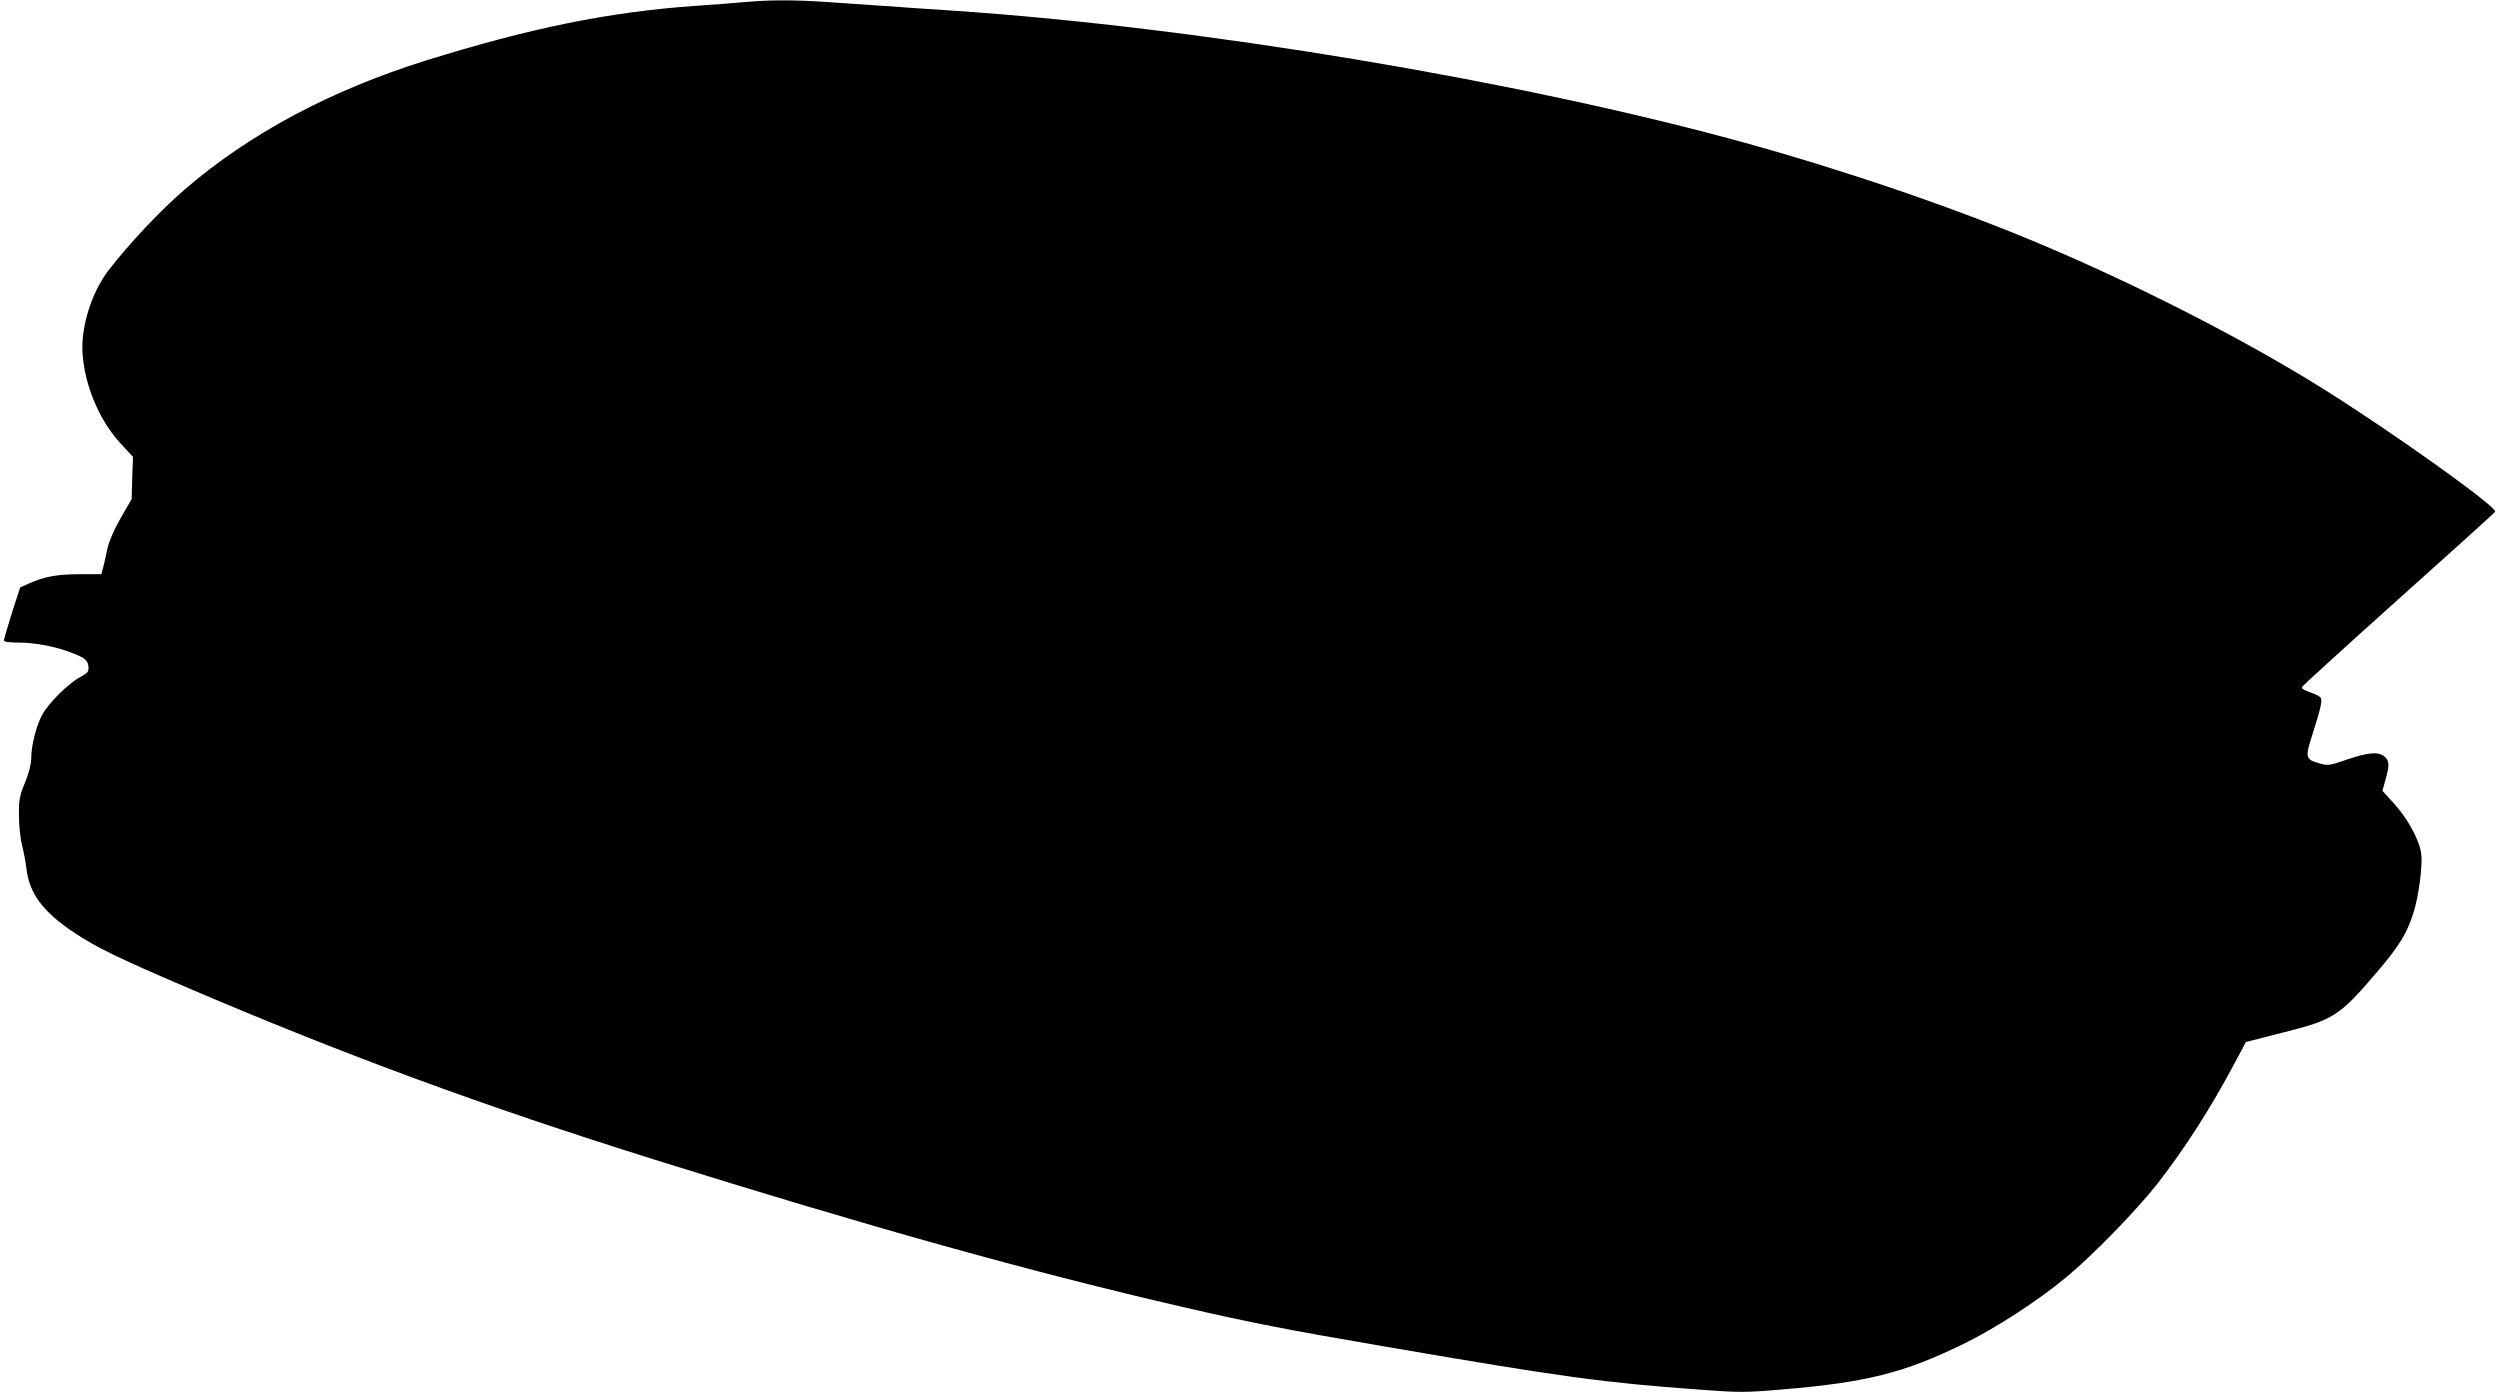
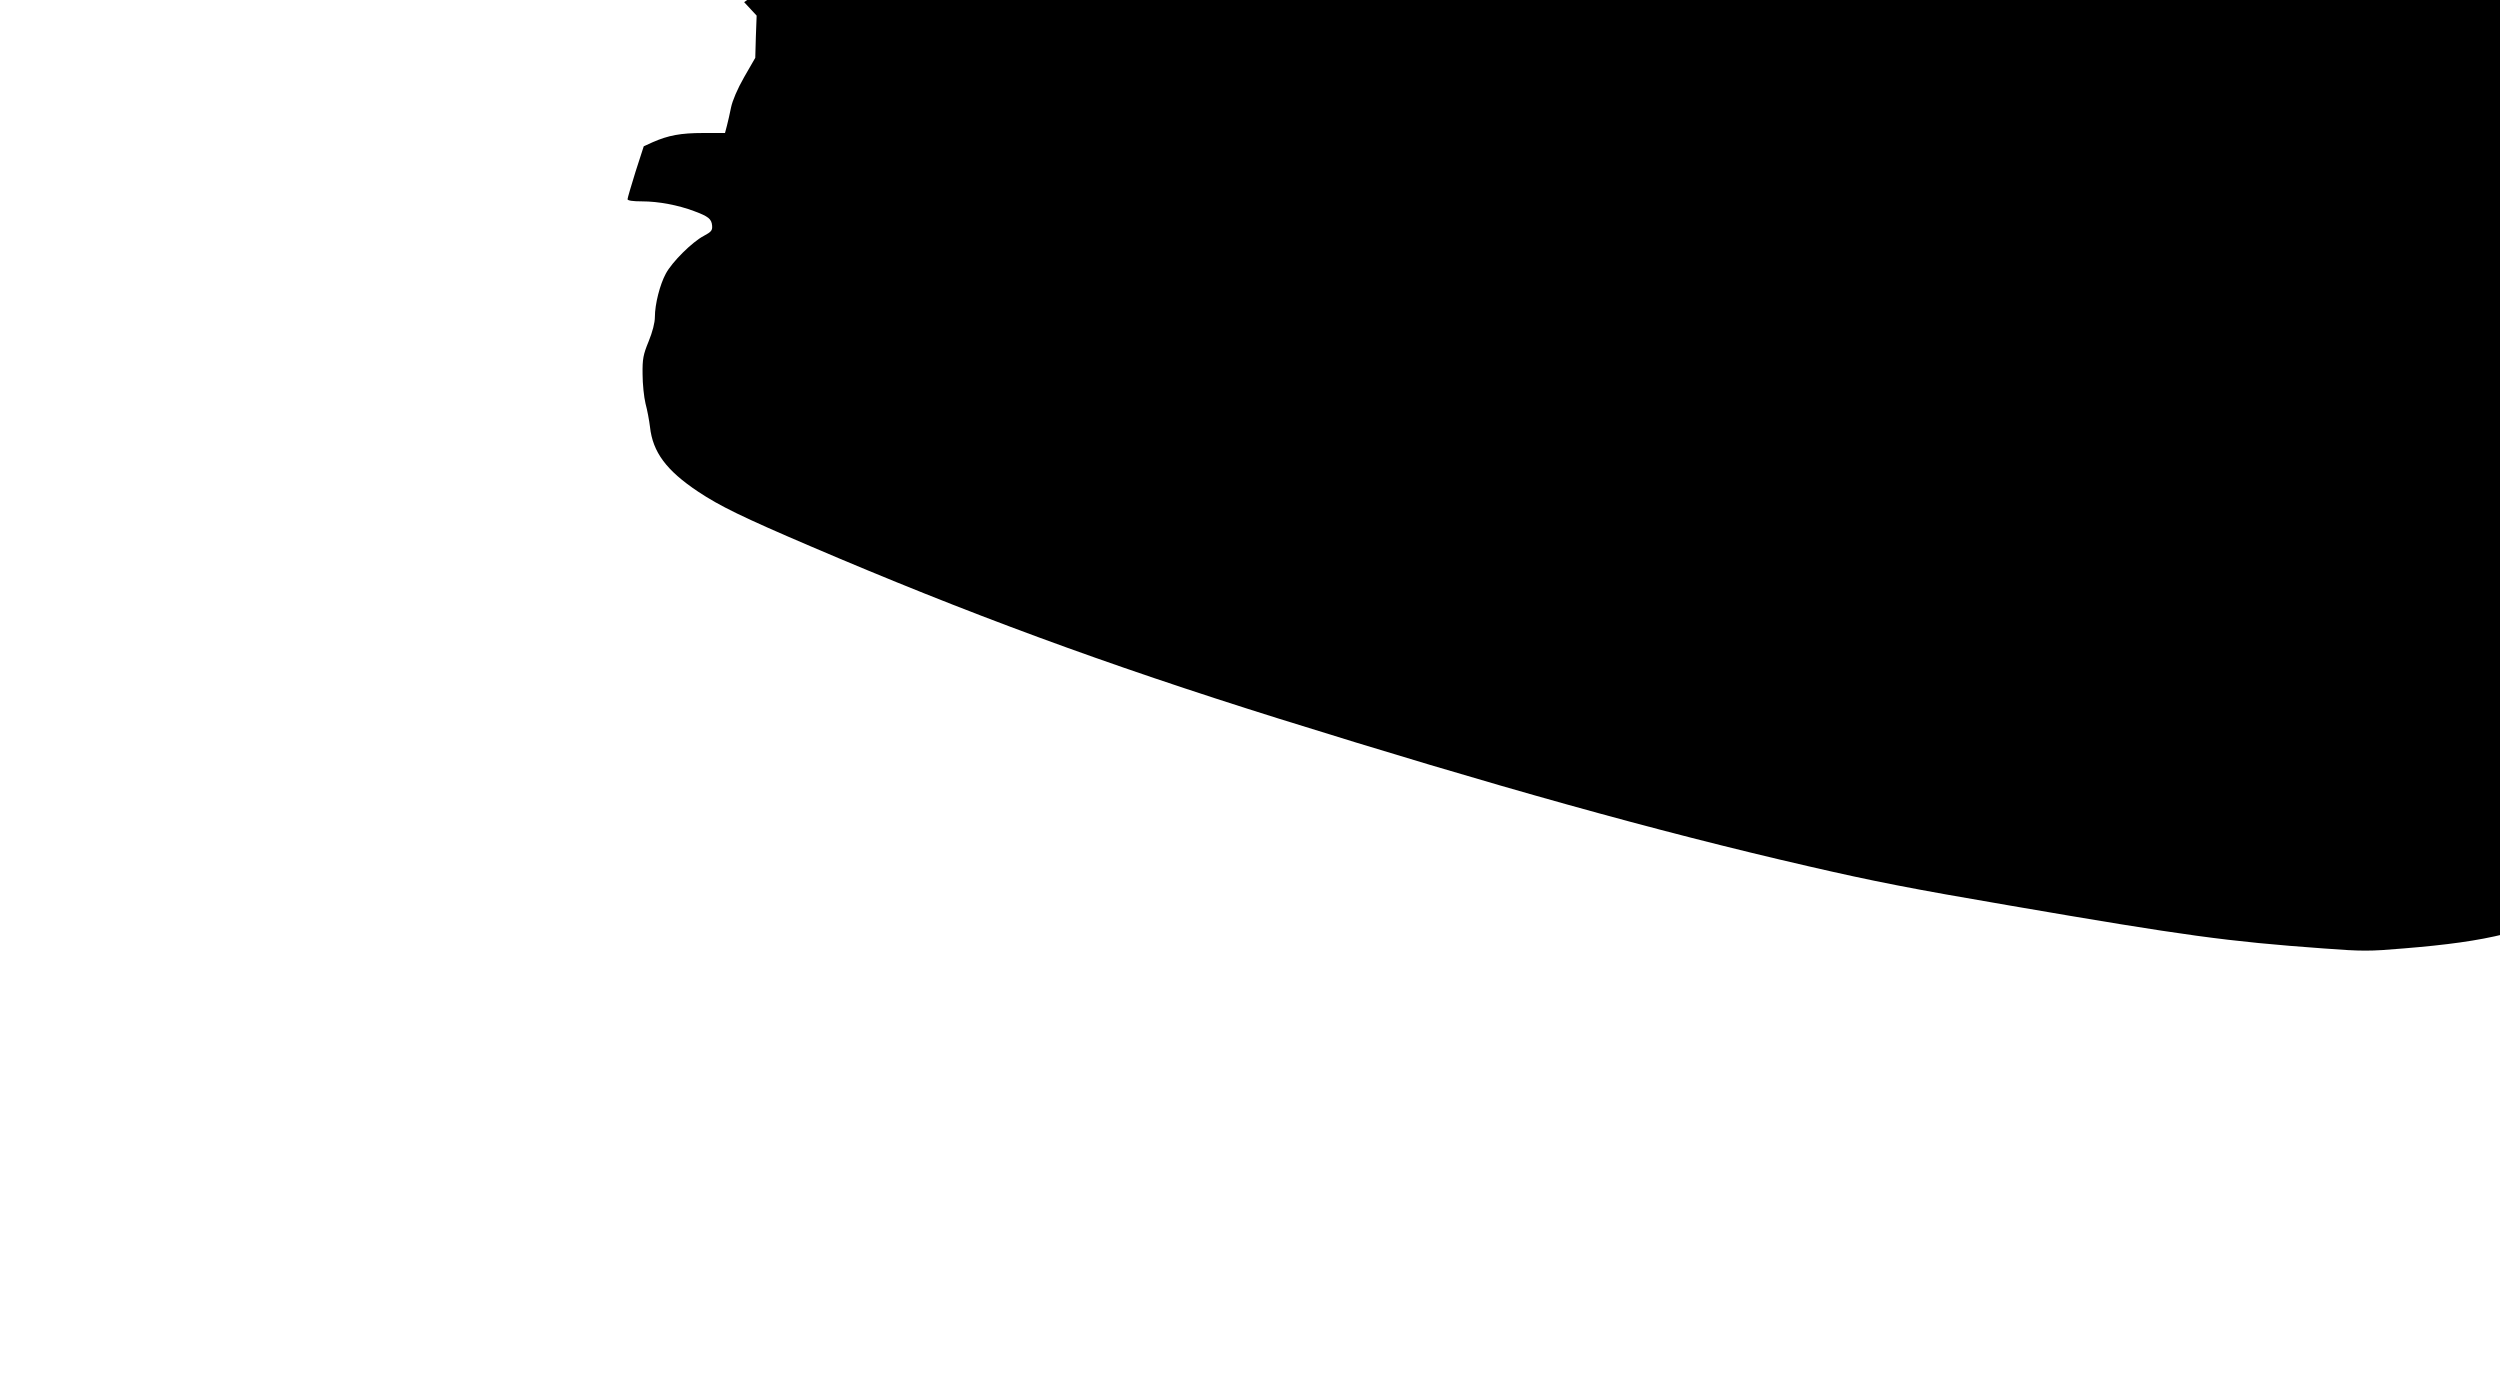
<svg xmlns="http://www.w3.org/2000/svg" version="1.0" width="1280pt" height="713pt" viewBox="0 0 1280 713" preserveAspectRatio="xMidYMid meet">
  <g transform="translate(0,713) scale(0.1,-0.1)" fill="#000000" stroke="none">
-     <path d="M3810 7119 c-47 -4 -159 -13 -250 -19 -440 -31 -844 -113 -1380 -280 -488 -153 -904 -375 -1234 -660 -128 -110 -286 -279 -391 -415 -87 -114 -143 -293 -132 -429 12 -164 88 -342 194 -456 l64 -69 -4 -108 -3 -108 -57 -99 c-35 -61 -60 -121 -67 -155 -6 -31 -16 -73 -21 -93 l-10 -38 -112 0 c-115 0 -178 -12 -258 -47 l-46 -21 -42 -130 c-22 -71 -41 -135 -41 -141 0 -7 27 -11 74 -11 84 0 185 -19 267 -50 73 -27 89 -40 92 -74 2 -25 -4 -32 -43 -53 -59 -31 -162 -133 -194 -193 -30 -55 -56 -156 -56 -222 0 -29 -12 -76 -32 -125 -28 -68 -32 -90 -31 -168 0 -49 7 -117 15 -150 9 -33 19 -87 23 -120 14 -129 84 -223 246 -331 111 -74 230 -132 574 -279 801 -343 1511 -605 2395 -882 1100 -344 1937 -578 2715 -757 338 -78 527 -115 1030 -201 906 -156 1114 -184 1608 -220 200 -15 235 -15 410 0 442 36 635 85 944 236 164 81 376 218 524 341 132 109 360 343 467 480 141 182 269 381 395 618 l56 105 192 49 c256 64 287 84 476 305 119 140 157 202 191 311 26 84 46 236 39 295 -7 69 -68 182 -138 259 l-61 67 16 58 c21 75 20 94 -5 117 -30 27 -85 22 -196 -16 -87 -30 -94 -31 -139 -18 -70 20 -73 29 -34 149 41 128 50 168 43 185 -2 7 -27 20 -54 29 -35 12 -47 20 -42 29 5 7 227 210 495 450 268 240 490 440 493 446 14 22 -520 404 -888 634 -394 246 -941 526 -1432 733 -442 187 -1004 379 -1525 523 -1155 318 -2785 590 -4045 675 -121 8 -285 19 -365 25 -80 5 -211 14 -291 20 -164 11 -293 11 -419 -1z" />
+     <path d="M3810 7119 l64 -69 -4 -108 -3 -108 -57 -99 c-35 -61 -60 -121 -67 -155 -6 -31 -16 -73 -21 -93 l-10 -38 -112 0 c-115 0 -178 -12 -258 -47 l-46 -21 -42 -130 c-22 -71 -41 -135 -41 -141 0 -7 27 -11 74 -11 84 0 185 -19 267 -50 73 -27 89 -40 92 -74 2 -25 -4 -32 -43 -53 -59 -31 -162 -133 -194 -193 -30 -55 -56 -156 -56 -222 0 -29 -12 -76 -32 -125 -28 -68 -32 -90 -31 -168 0 -49 7 -117 15 -150 9 -33 19 -87 23 -120 14 -129 84 -223 246 -331 111 -74 230 -132 574 -279 801 -343 1511 -605 2395 -882 1100 -344 1937 -578 2715 -757 338 -78 527 -115 1030 -201 906 -156 1114 -184 1608 -220 200 -15 235 -15 410 0 442 36 635 85 944 236 164 81 376 218 524 341 132 109 360 343 467 480 141 182 269 381 395 618 l56 105 192 49 c256 64 287 84 476 305 119 140 157 202 191 311 26 84 46 236 39 295 -7 69 -68 182 -138 259 l-61 67 16 58 c21 75 20 94 -5 117 -30 27 -85 22 -196 -16 -87 -30 -94 -31 -139 -18 -70 20 -73 29 -34 149 41 128 50 168 43 185 -2 7 -27 20 -54 29 -35 12 -47 20 -42 29 5 7 227 210 495 450 268 240 490 440 493 446 14 22 -520 404 -888 634 -394 246 -941 526 -1432 733 -442 187 -1004 379 -1525 523 -1155 318 -2785 590 -4045 675 -121 8 -285 19 -365 25 -80 5 -211 14 -291 20 -164 11 -293 11 -419 -1z" />
  </g>
</svg>